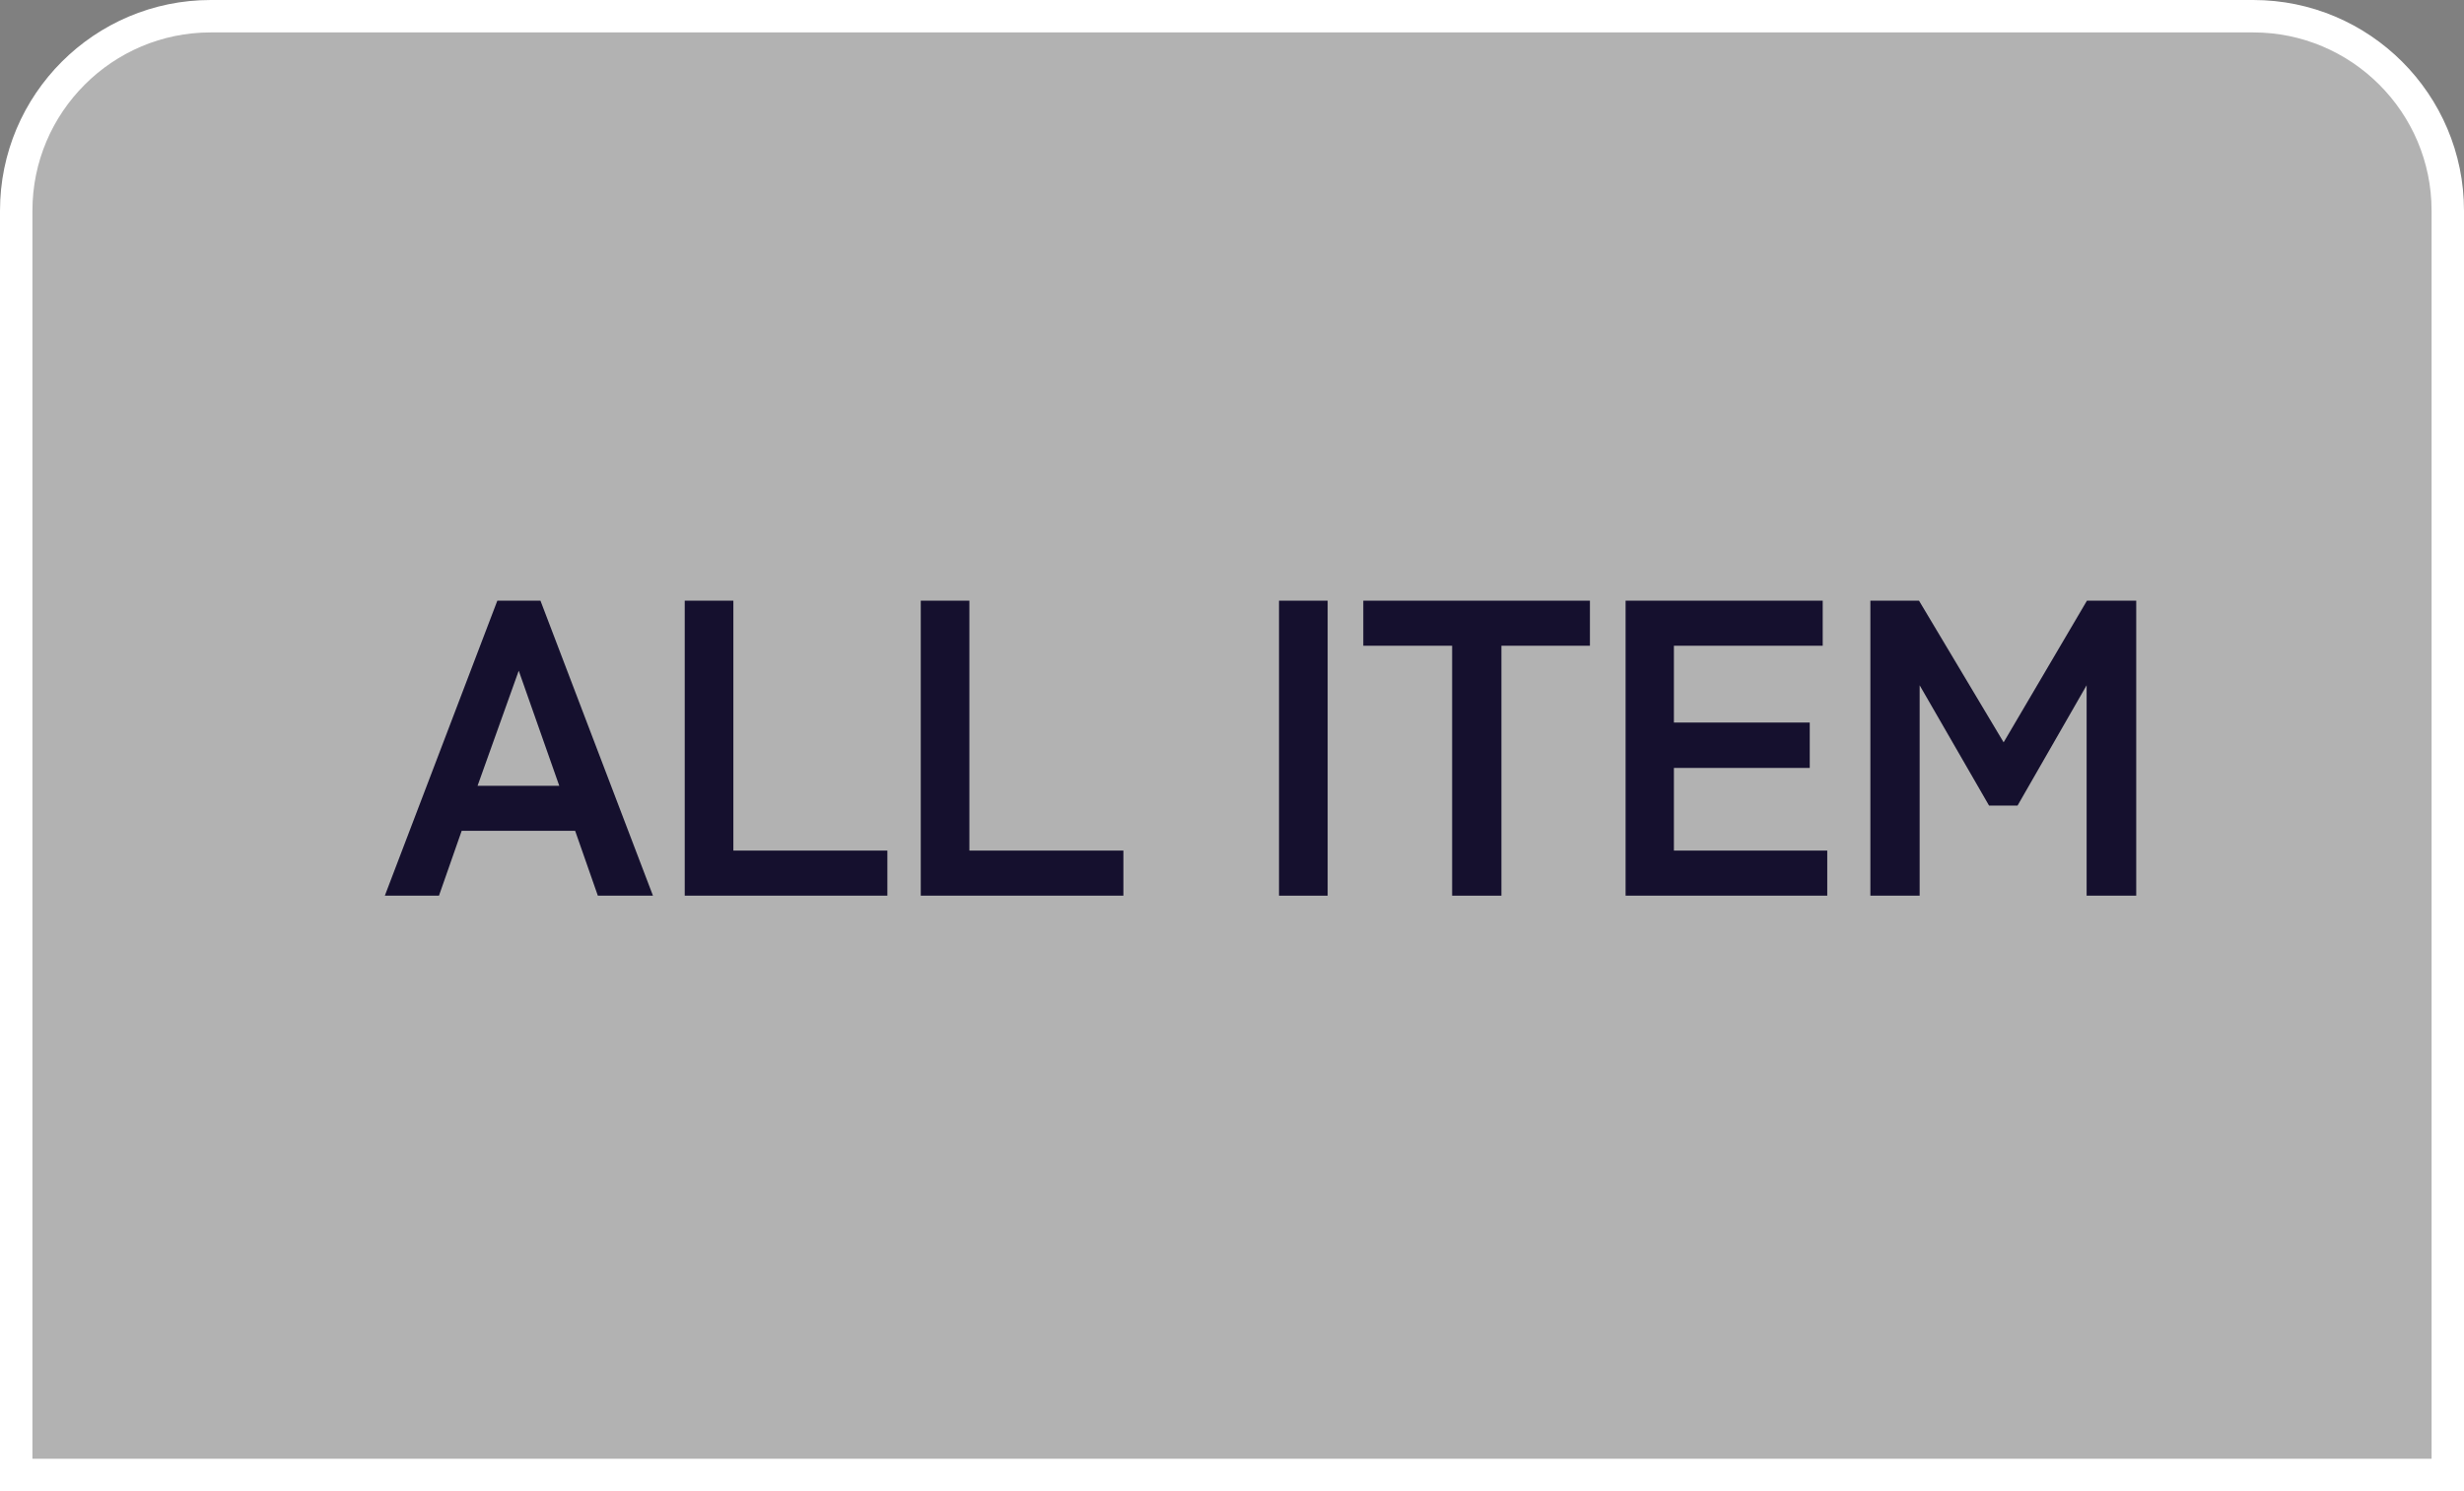
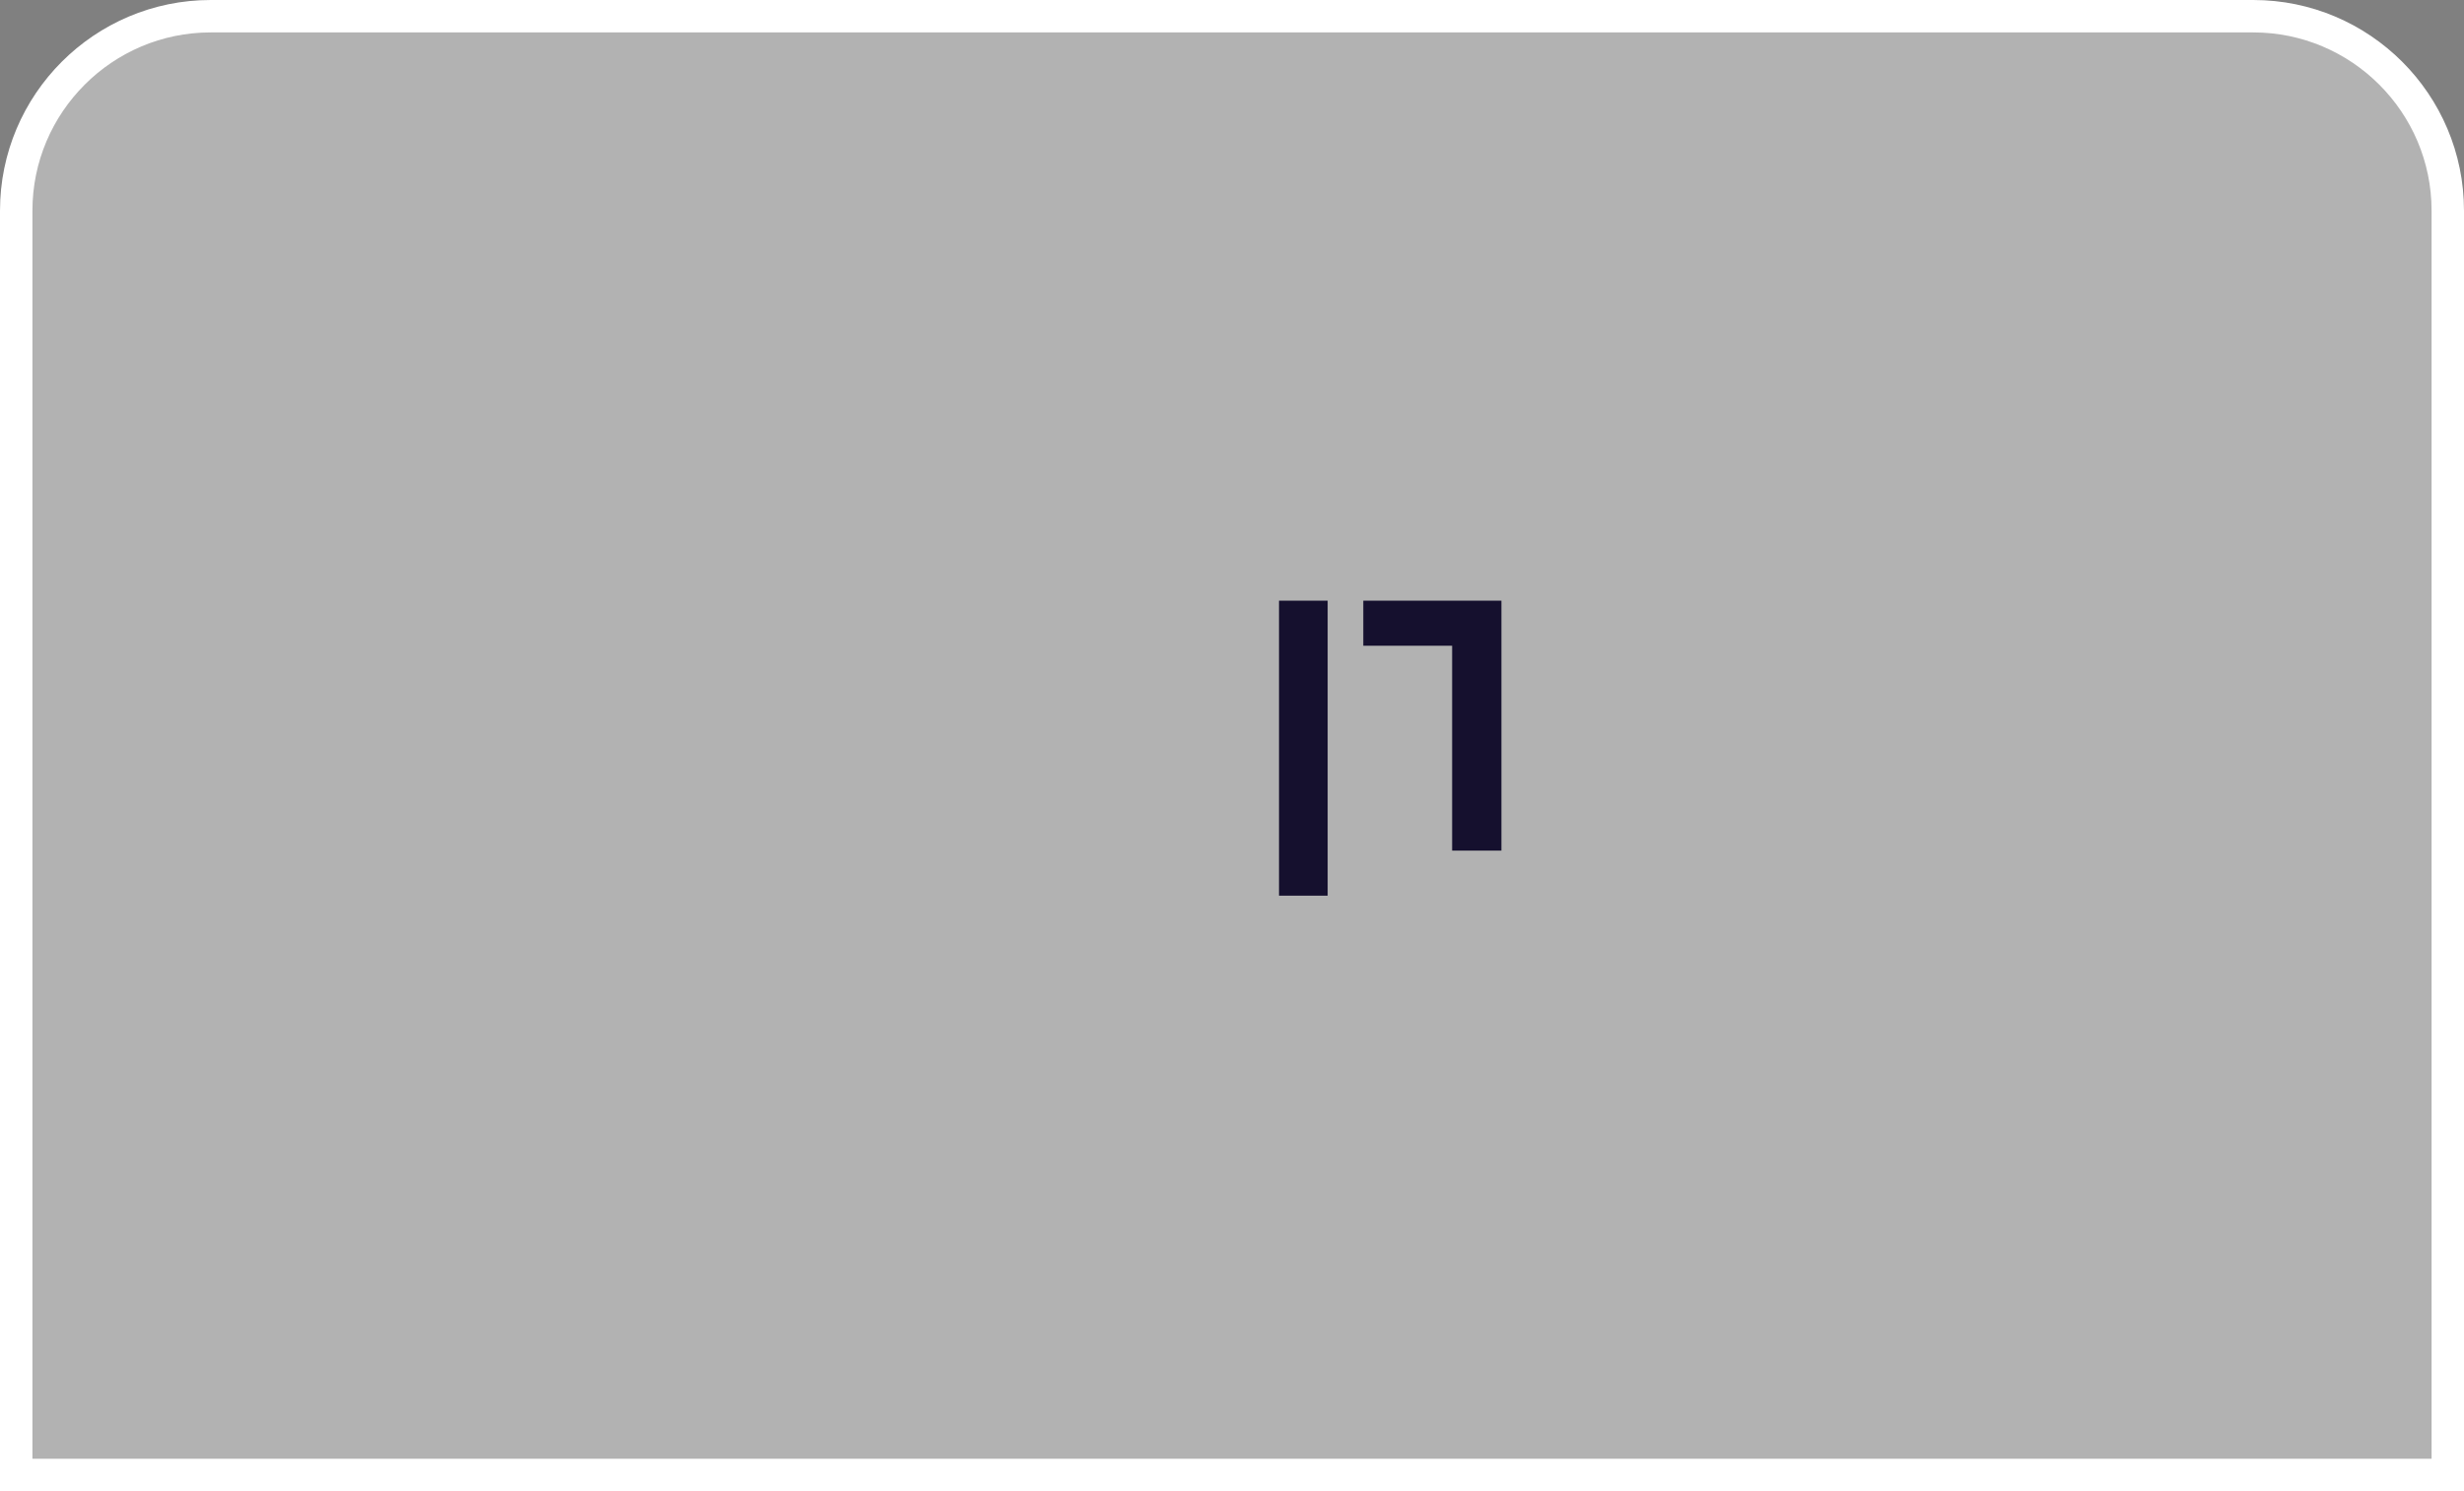
<svg xmlns="http://www.w3.org/2000/svg" id="_レイヤー_2" width="76" height="46" viewBox="0 0 76 46">
  <rect x="0" y="0" width="76" height="46" fill="#808080" stroke="none" />
  <defs>
    <style>.cls-1{fill:#b2b2b2;stroke:#fff;stroke-miterlimit:10;}.cls-2{fill:#15102e;}</style>
  </defs>
  <g id="_レイヤー_4">
    <path class="cls-1" d="M6.5.5h63c3.31,0,6,2.69,6,6v39H.5V6.5C.5,3.19,3.19.5,6.5.5Z" />
-     <path class="cls-2" d="M11.87,27.63l3.47-9.1h1.33l3.47,9.1h-1.7l-.7-2h-3.5l-.7,2h-1.66ZM14.73,24.24h2.52l-1.25-3.55-1.27,3.55Z" />
-     <path class="cls-2" d="M21.12,27.63v-9.1h1.5v7.71h4.75v1.39h-6.24Z" />
-     <path class="cls-2" d="M28.4,27.63v-9.1h1.5v7.71h4.75v1.39h-6.24Z" />
    <path class="cls-2" d="M39.45,27.63v-9.1h1.5v9.1h-1.5Z" />
-     <path class="cls-2" d="M44.79,27.63v-7.71h-2.74v-1.39h6.99v1.39h-2.73v7.71h-1.52Z" />
-     <path class="cls-2" d="M50.14,27.63v-9.1h6.08v1.39h-4.59v2.37h4.19v1.4h-4.19v2.55h4.73v1.39h-6.23Z" />
-     <path class="cls-2" d="M57.69,27.63v-9.1h1.5l2.61,4.37,2.57-4.37h1.52v9.1h-1.53v-6.49l-2.13,3.71h-.88l-2.14-3.71v6.49h-1.51Z" />
+     <path class="cls-2" d="M44.79,27.63v-7.71h-2.74v-1.39h6.99h-2.73v7.71h-1.52Z" />
  </g>
</svg>